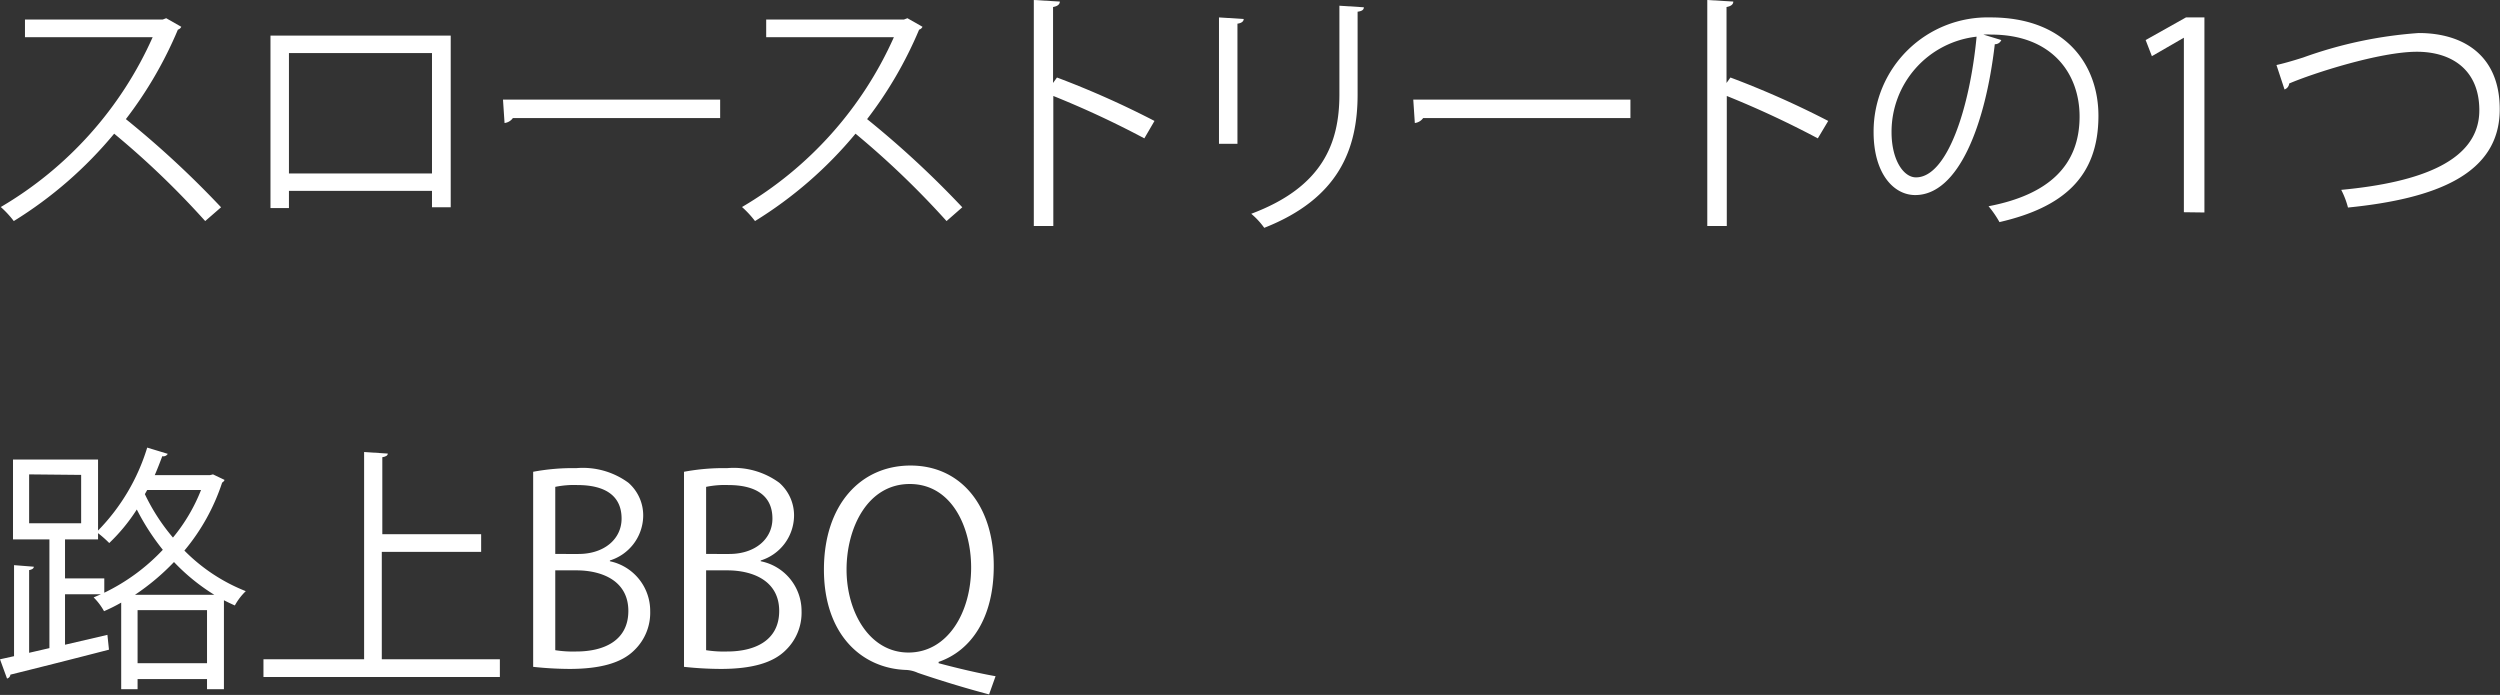
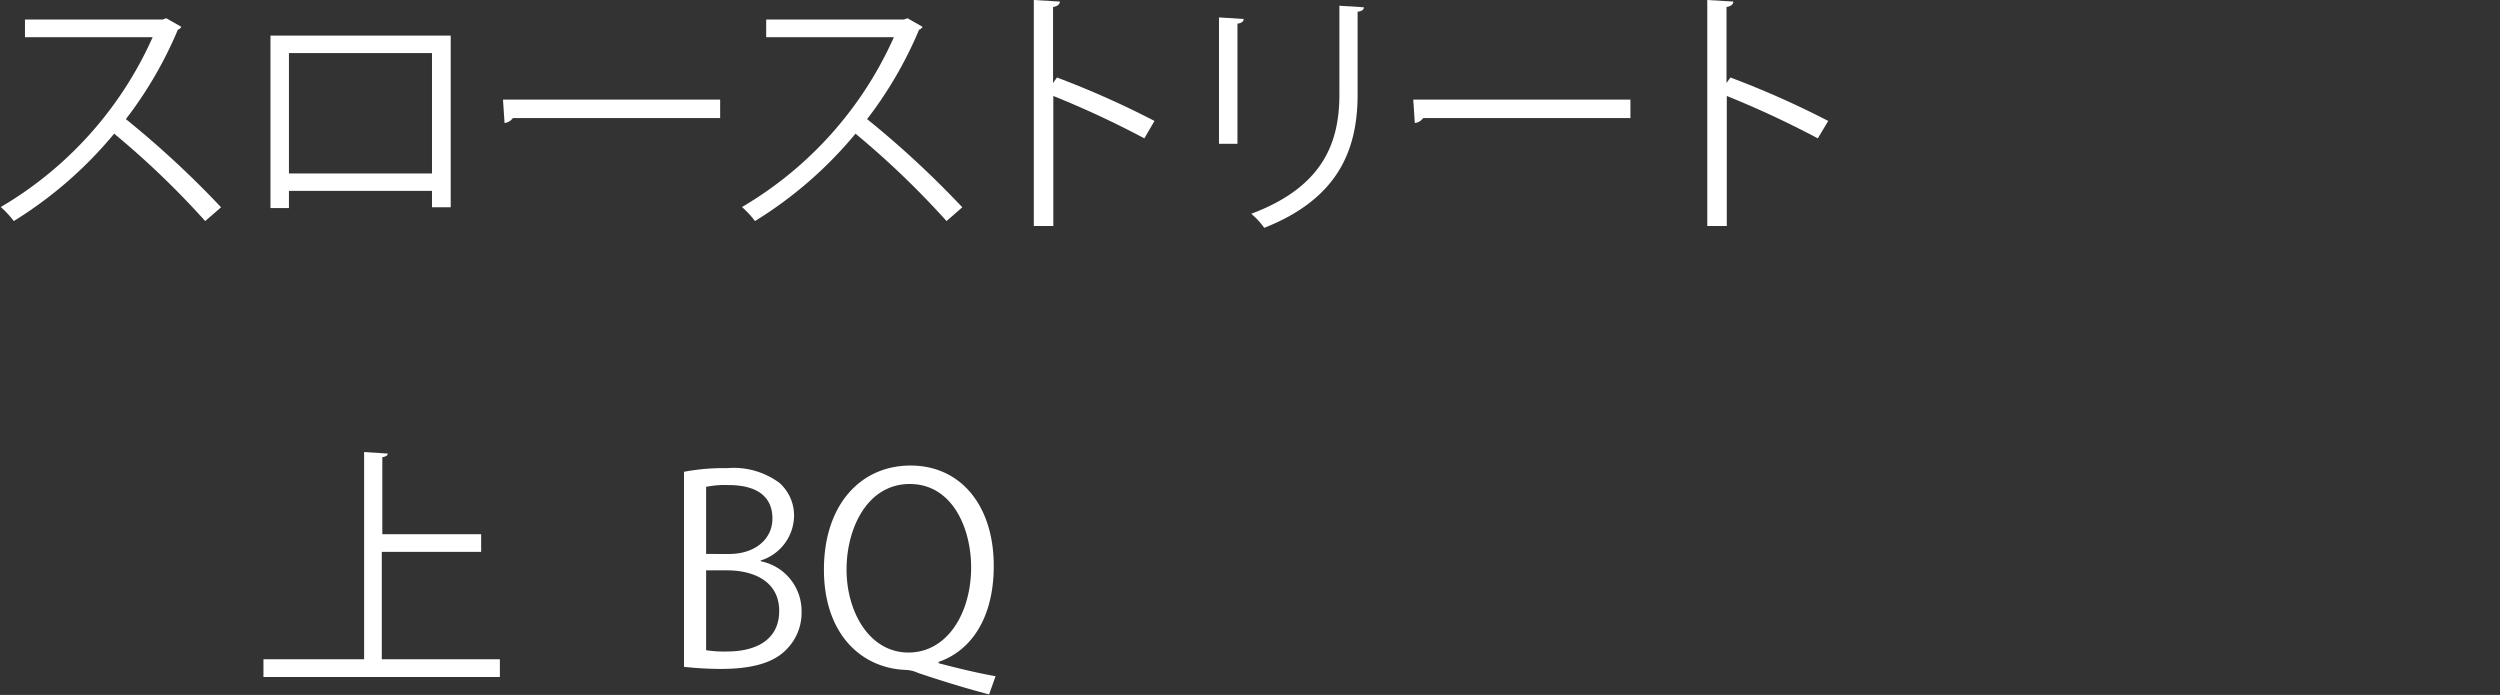
<svg xmlns="http://www.w3.org/2000/svg" viewBox="0 0 192.25 53.44">
  <rect x="0" y="0" width="192.25" height="53.44" fill="#333333" stroke="none" />
  <defs>
    <style>.cls-1{fill:#fff;}</style>
  </defs>
  <g id="Layer_2" data-name="Layer 2">
    <g id="text_01">
      <g id="top_txt45">
        <path class="cls-1" d="M13.94,2.06a.41.41,0,0,1-.26.22,30.94,30.94,0,0,1-4,6.88A73.46,73.46,0,0,1,17,15.94L15.78,17a65.32,65.32,0,0,0-7-6.72A31.49,31.49,0,0,1,1.06,17a7.48,7.48,0,0,0-1-1.08A28.68,28.68,0,0,0,11.74,2.86H1.92V1.5h10.6l.26-.1Z" />
        <path class="cls-1" d="M34.66,2.74v13.2H33.22V14.68h-11V16H20.8V2.74Zm-1.44,10.6V4.08h-11v9.26Z" />
        <path class="cls-1" d="M38.68,7.66h16.7V9.08H39.44a.92.92,0,0,1-.64.38Z" />
        <path class="cls-1" d="M70.94,2.06a.41.41,0,0,1-.26.22,30.94,30.94,0,0,1-4,6.88A73.46,73.46,0,0,1,74,15.94L72.79,17a66.36,66.36,0,0,0-7-6.72A31.49,31.49,0,0,1,58.06,17a7.48,7.48,0,0,0-1-1.08A28.68,28.68,0,0,0,68.74,2.86H58.92V1.5h10.6l.26-.1Z" />
        <path class="cls-1" d="M88,10.64a72.24,72.24,0,0,0-7-3.26v10h-1.5V0l2,.12c0,.22-.18.36-.52.42V6.38l.3-.42A69.52,69.52,0,0,1,88.78,9.3Z" />
        <path class="cls-1" d="M93.74,11.06V1.34l1.9.12c0,.18-.16.32-.48.36v9.24ZM104.88.56c0,.2-.16.3-.48.34V7.26c0,4.2-1.44,8-7.18,10.26a5.84,5.84,0,0,0-1-1.08C101.72,14.38,103,11,103,7.26V.44Z" />
        <path class="cls-1" d="M108.68,7.66h16.7V9.08H109.44a.92.92,0,0,1-.64.38Z" />
        <path class="cls-1" d="M139.79,10.64a73.53,73.53,0,0,0-7-3.26v10h-1.5V0l2,.12c0,.22-.18.36-.52.42V6.38l.3-.42a69.52,69.52,0,0,1,7.52,3.34Z" />
-         <path class="cls-1" d="M153.9,3.08a.52.52,0,0,1-.5.32C152.68,9.62,150.6,15,147.28,15c-1.68,0-3.2-1.68-3.2-4.84a8.77,8.77,0,0,1,9-8.82c5.78,0,8.29,3.66,8.29,7.56,0,4.76-2.77,7.06-7.61,8.18a7.89,7.89,0,0,0-.84-1.22c4.6-.88,7-3.12,7-6.9,0-3.3-2.12-6.3-6.8-6.3a5.66,5.66,0,0,0-.6,0ZM152,2.82a7.36,7.36,0,0,0-6.54,7.34c0,2.14.92,3.48,1.88,3.48C149.74,13.64,151.48,8.3,152,2.82Z" />
-         <path class="cls-1" d="M167.94,16.32V2.9h0l-2.46,1.42L165,3.08l3.1-1.74h1.42v15Z" />
-         <path class="cls-1" d="M175.06,5c.46-.1,1.12-.28,2.06-.58A32.84,32.84,0,0,1,186,2.54c3.36,0,6.23,1.66,6.23,5.86,0,5-4.91,6.88-11.67,7.56a6.46,6.46,0,0,0-.52-1.36c6.18-.58,10.62-2.26,10.62-6.12,0-3.14-2.16-4.5-4.8-4.5-2.86,0-8,1.66-9.82,2.44a.54.54,0,0,1-.36.46Z" />
-         <path class="cls-1" d="M16.38,36.48l.88.42c0,.1-.12.16-.18.22a15.83,15.83,0,0,1-2.9,5.22,13.7,13.7,0,0,0,4.72,3.12,4.58,4.58,0,0,0-.84,1.1c-.28-.12-.56-.26-.84-.4V53h-1.3v-.78H10.58V53H9.32V46.34A12.73,12.73,0,0,1,8,47a4.62,4.62,0,0,0-.8-1.06l.56-.24H5v3.88l3.26-.76.12,1.14c-2.78.72-5.72,1.46-7.58,1.92a.34.34,0,0,1-.26.3L0,50.7l1.08-.24v-7l1.52.12c0,.12-.12.22-.36.26V50.2l1.56-.36V41.48H1V35.34H7.54V40.8a15.62,15.62,0,0,0,3.78-6.38l1.58.48a.38.38,0,0,1-.42.18c-.18.48-.38,1-.58,1.46h4.24Zm-14.14,0v3.76h4V36.52Zm5.78,8v1.1a15.25,15.25,0,0,0,4.5-3.3,17.93,17.93,0,0,1-2-3.1A13.79,13.79,0,0,1,8.4,41.76,8.29,8.29,0,0,0,7.54,41v.48H5v3Zm8.46,1.26a15.38,15.38,0,0,1-3.1-2.52,17.84,17.84,0,0,1-3,2.52ZM10.58,51h5.34V46.92H10.58ZM11.14,38a15.25,15.25,0,0,0,2.16,3.34,13.49,13.49,0,0,0,2.16-3.66H11.32Z" />
        <path class="cls-1" d="M29.36,50.7h9.08v1.36H20.26V50.7H28V34.76l1.82.12c0,.14-.14.24-.42.28v5.92H37v1.36H29.36Z" />
-         <path class="cls-1" d="M46.9,43.16A3.9,3.9,0,0,1,50,47a4,4,0,0,1-1.22,3c-1,1-2.66,1.44-5,1.44A26.89,26.89,0,0,1,41,51.28v-15A16.52,16.52,0,0,1,44.32,36a5.92,5.92,0,0,1,4,1.12,3.33,3.33,0,0,1,1.14,2.64A3.64,3.64,0,0,1,46.9,43.1Zm-2.42-.56c2,0,3.32-1.16,3.32-2.72v0c0-1.8-1.32-2.58-3.4-2.58a7.16,7.16,0,0,0-1.7.14V42.6ZM42.7,50a8.65,8.65,0,0,0,1.62.1c2.1,0,4-.82,4-3.12s-2-3.12-4-3.12H42.7Z" />
        <path class="cls-1" d="M58.5,43.16A3.9,3.9,0,0,1,61.64,47a4,4,0,0,1-1.22,3c-1,1-2.66,1.44-5,1.44a26.89,26.89,0,0,1-2.82-.16v-15A16.52,16.52,0,0,1,55.92,36a5.92,5.92,0,0,1,4,1.12,3.33,3.33,0,0,1,1.14,2.64A3.64,3.64,0,0,1,58.5,43.1Zm-2.42-.56c2,0,3.32-1.16,3.32-2.72v0c0-1.8-1.32-2.58-3.4-2.58a7.16,7.16,0,0,0-1.7.14V42.6ZM54.3,50a8.65,8.65,0,0,0,1.62.1c2.1,0,4-.82,4-3.12s-2-3.12-4-3.12H54.3Z" />
        <path class="cls-1" d="M72.18,51c1.5.4,3.12.78,4.38,1l-.5,1.4c-1.9-.5-3.9-1.12-5.48-1.66a2.48,2.48,0,0,0-.86-.22c-3.48-.1-6.36-2.76-6.36-7.72s2.8-8,6.66-8,6.4,3.08,6.4,7.72c0,4-1.74,6.52-4.24,7.38ZM65.1,43.8c0,3.26,1.76,6.38,4.76,6.38s4.82-3.06,4.82-6.54c0-3.08-1.48-6.42-4.72-6.42S65.1,40.58,65.1,43.8Z" />
      </g>
    </g>
  </g>
</svg>